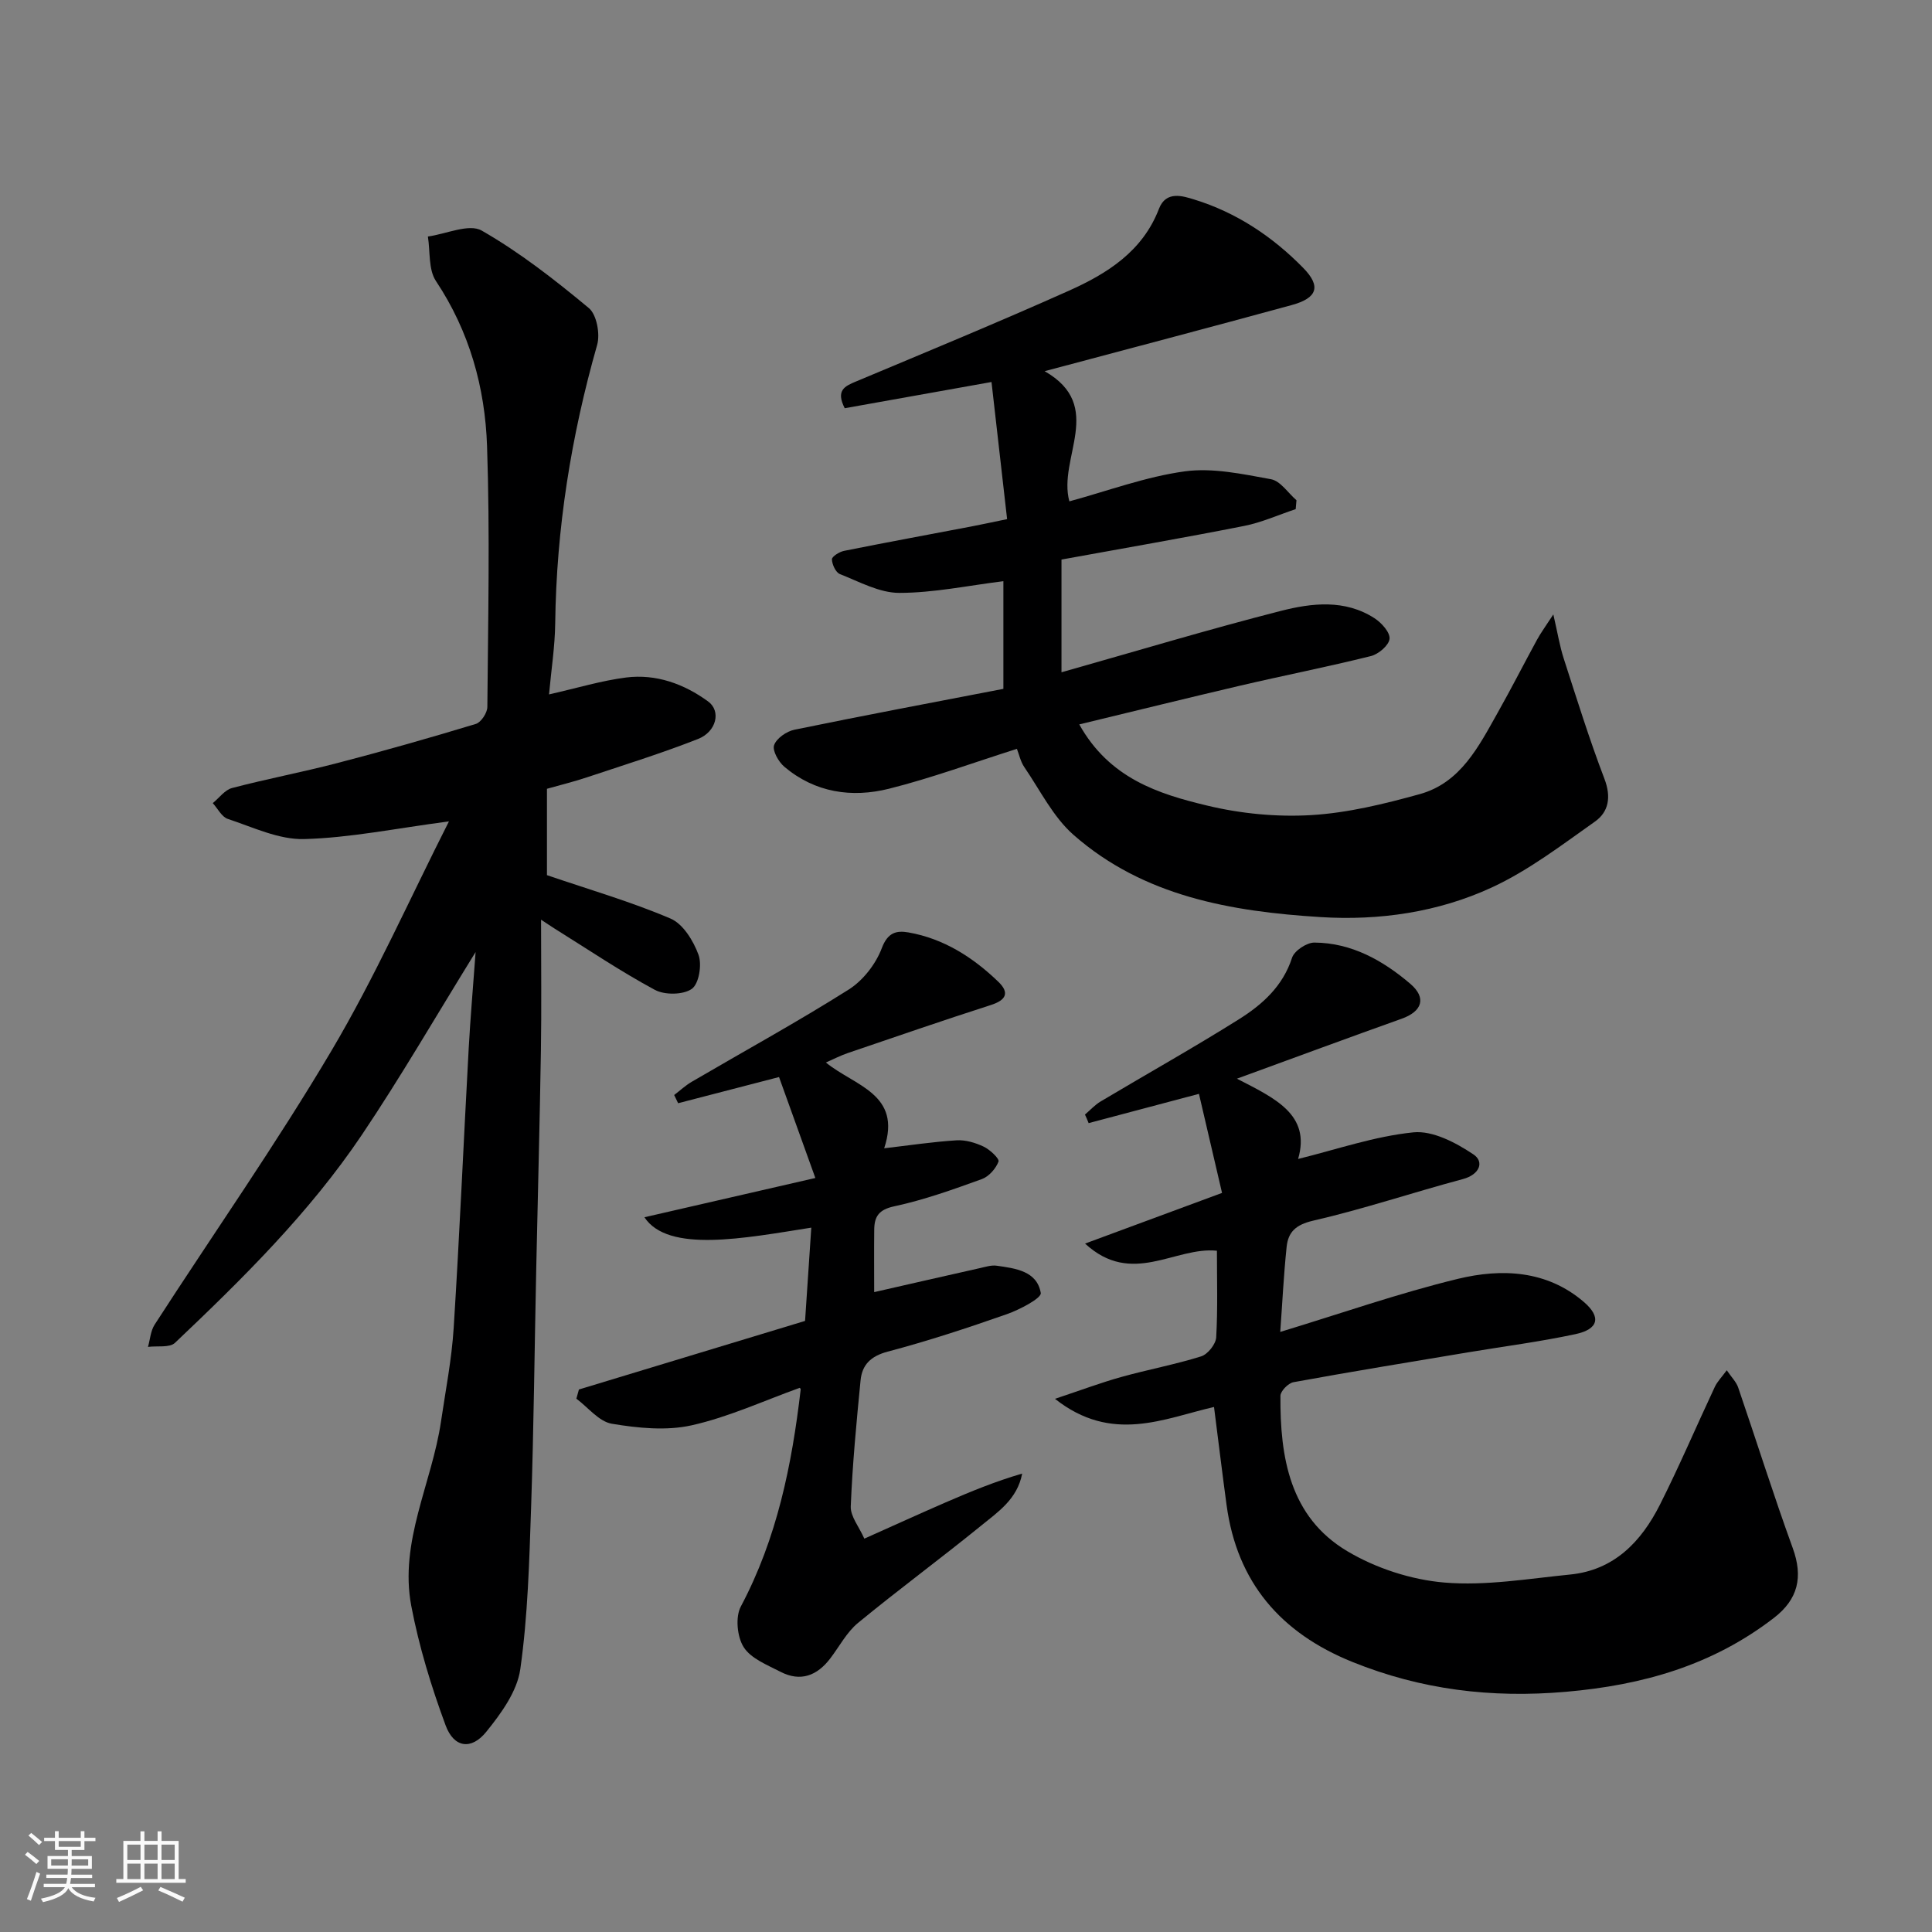
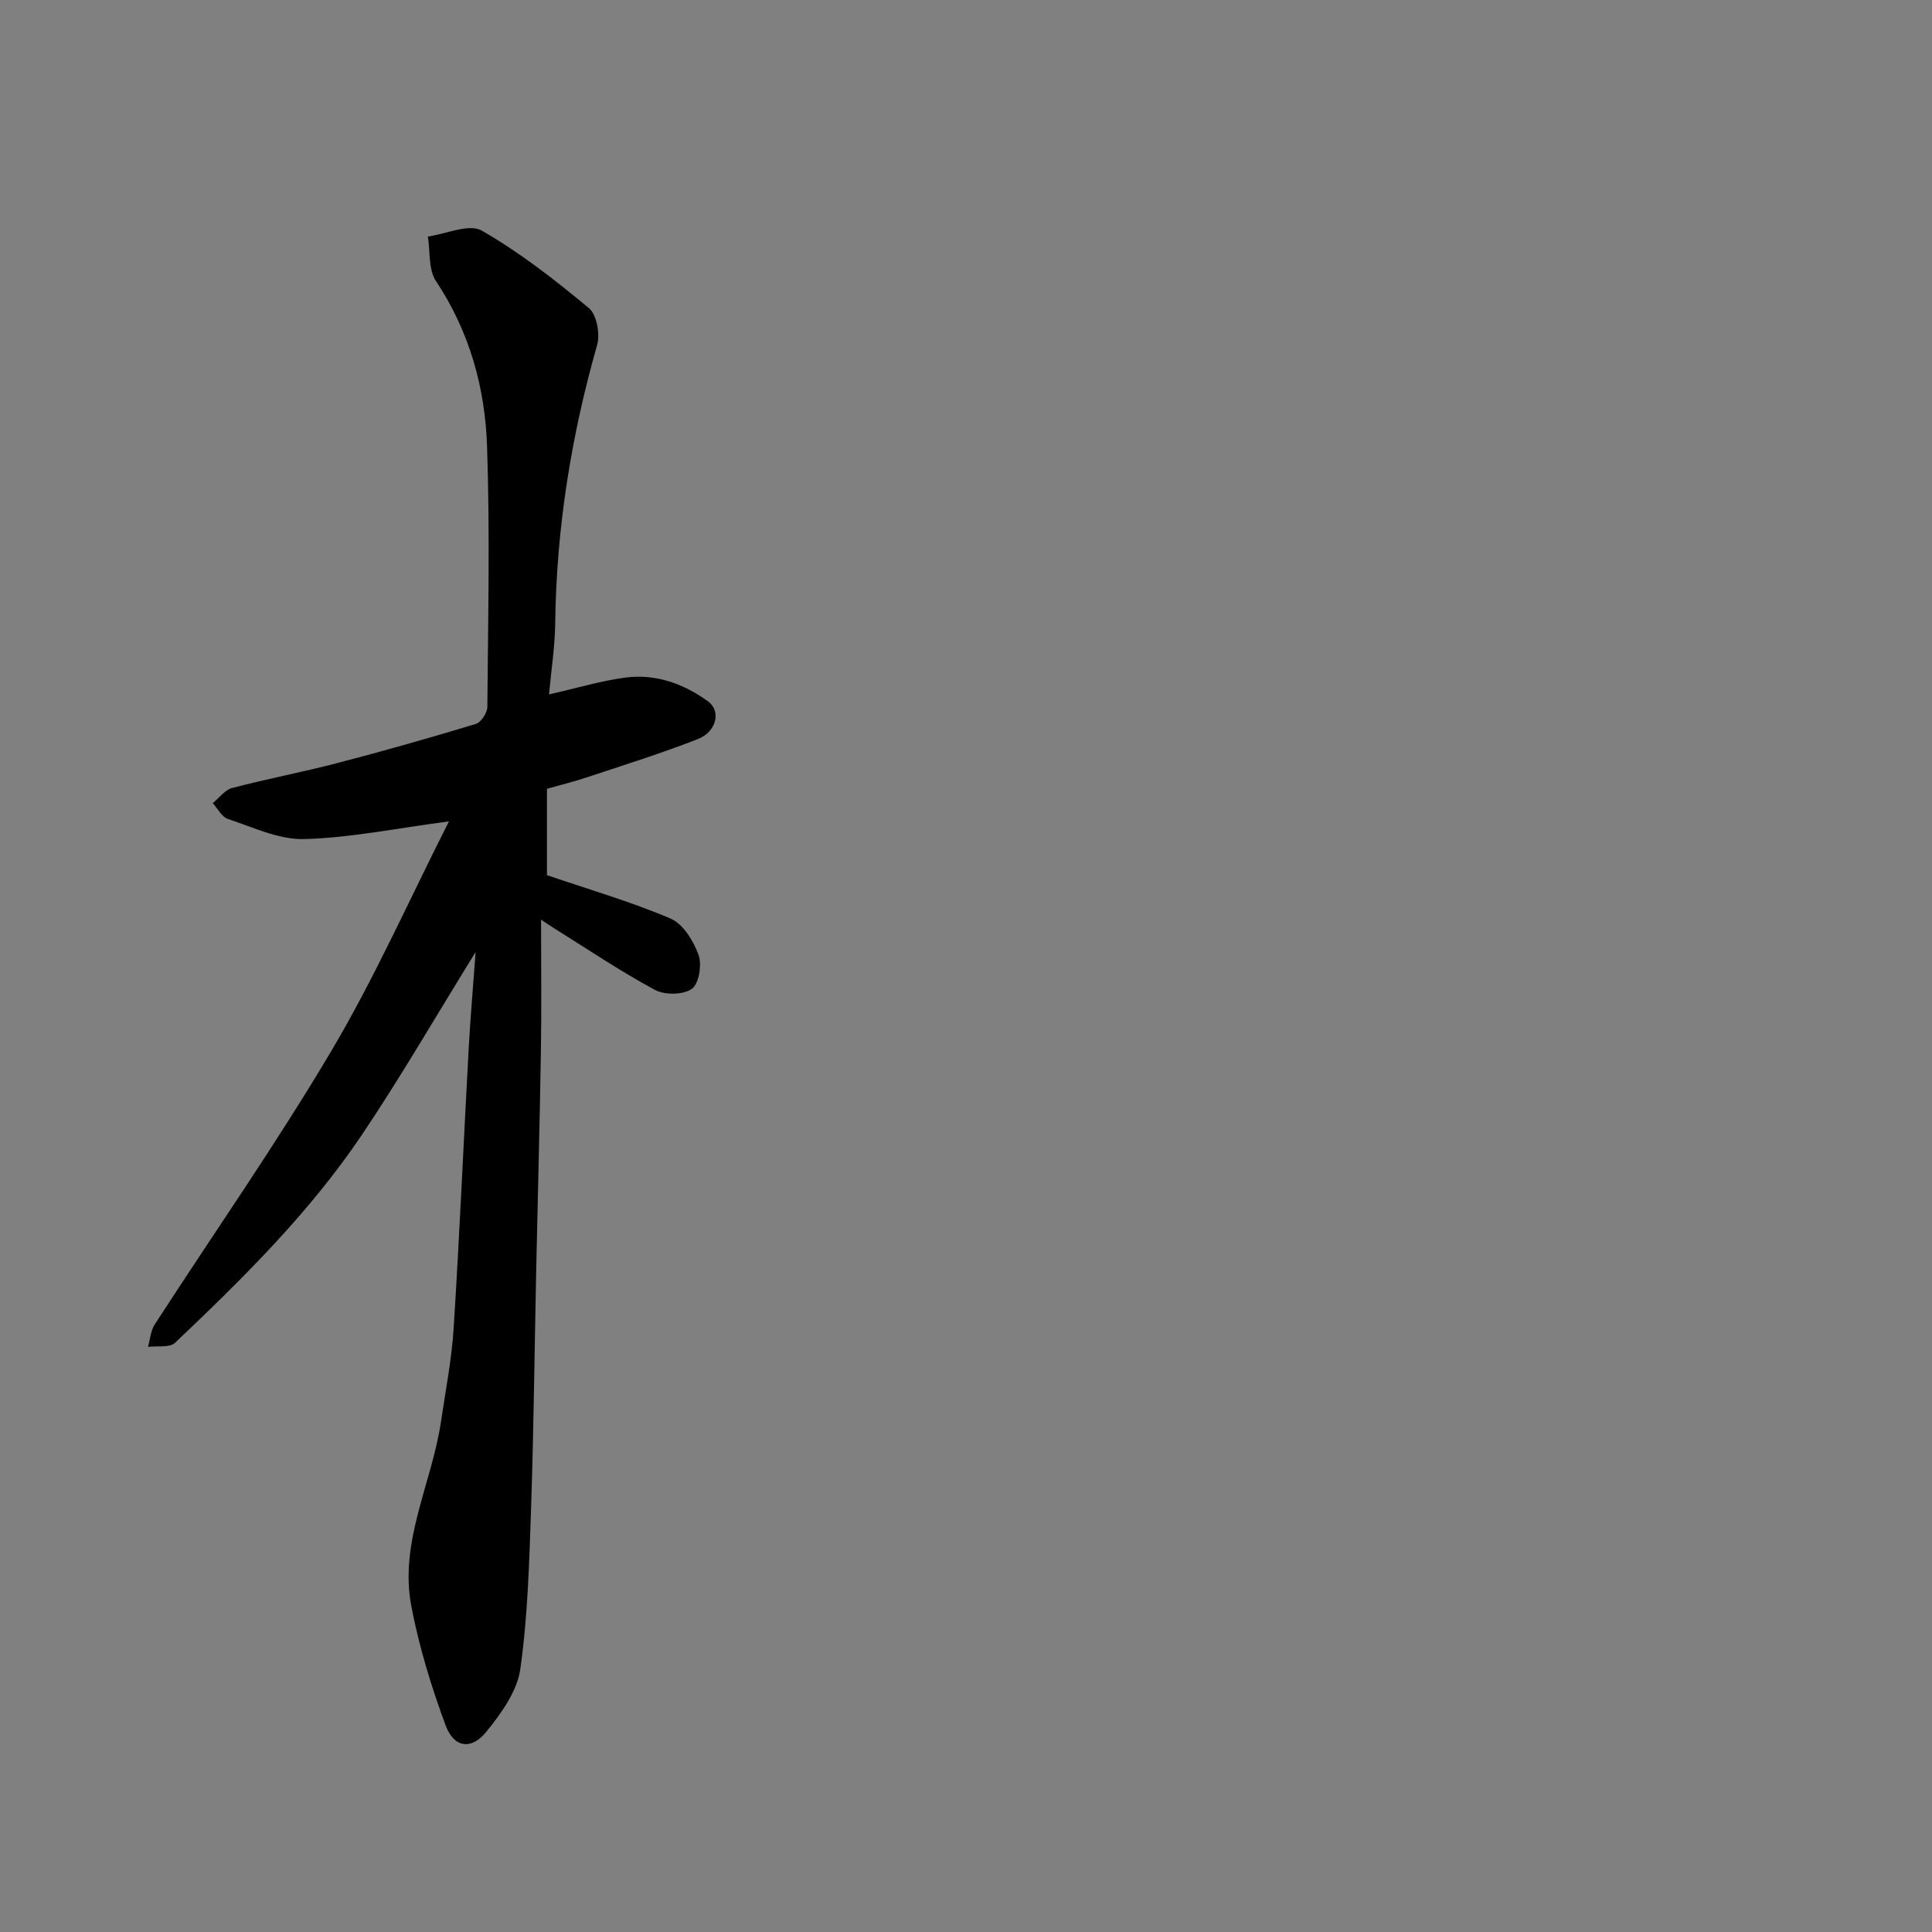
<svg xmlns="http://www.w3.org/2000/svg" enable-background="new 0 0 400 400" viewBox="0 0 400 400">
  <rect x="0" y="0" width="400" height="400" fill="#808080" stroke="none" />
-   <path d="m5.17 384 .55-.58c.85.61 1.65 1.24 2.4 1.87l-.59.64c-.83-.73-1.62-1.38-2.36-1.93m1.22 9.53-.82-.34c.71-1.76 1.37-3.64 1.98-5.63.24.13.5.25.76.36-.6 1.67-1.24 3.54-1.92 5.61m-.5-13.5.57-.54c.56.44 1.31 1.06 2.26 1.87l-.64.64c-.68-.66-1.41-1.32-2.19-1.97m3.25.46h2.24v-1.36h.77v1.36h4.57v-1.36h.76v1.36h2.28v.69h-2.28v1.84h-2.64v1.26h4.18v2.64h-4.21c0 .45-.02.86-.05 1.21h4.32v.69h-4.38c-.04.34-.1.75-.19 1.22h5.15v.69h-4.82c.87 1.19 2.51 1.92 4.93 2.19-.17.31-.3.57-.37.76-2.77-.49-4.52-1.41-5.26-2.76-.56 1.26-2.3 2.23-5.24 2.9-.12-.24-.26-.48-.43-.72 2.73-.55 4.38-1.34 4.96-2.38h-4.38v-.69h4.65c.1-.38.17-.79.21-1.22h-4.32v-.69h4.4c.03-.34.05-.75.05-1.21h-4.2v-2.64h4.23v-1.26h-2.69v-1.84h-2.24zm1.46 4.46v1.29h3.45c.01-.4.02-.57.01-.53v-.32-.45h-3.46zm1.55-2.59h4.57v-1.19h-4.57zm6.11 2.59h-3.42v.77c-.01.19-.01.37-.02.53h3.44z" fill="#fafafa" />
-   <path d="m32.63 379.16h.82v1.98h3.54v7.89h1.46v.78h-14.37v-.78h1.46v-7.89h3.54v-1.98h.82v1.98h2.73zm-3.49 11.48.5.73c-1.61.82-3.28 1.63-5 2.41-.13-.27-.28-.55-.44-.82 1.75-.72 3.4-1.49 4.94-2.32m-2.78-5.55h2.73v-3.18h-2.73zm0 3.95h2.73v-3.2h-2.73zm3.54-3.95h2.73v-3.18h-2.73zm0 3.95h2.73v-3.2h-2.73zm7.89 4.68c-1.84-.92-3.51-1.7-5.02-2.32l.45-.73c1.89.8 3.57 1.55 5.04 2.23zm-1.62-11.81h-2.73v3.18h2.73zm-2.73 7.13h2.73v-3.2h-2.73z" fill="#fafafa" />
  <g fill="#000001">
    <path d="m92.95 170.06c-11.04 1.45-20.49 3.41-29.99 3.66-5.24.14-10.6-2.46-15.79-4.17-1.26-.41-2.09-2.15-3.12-3.27 1.33-1.08 2.5-2.74 4-3.13 7.23-1.9 14.6-3.29 21.84-5.18 9.59-2.5 19.14-5.21 28.63-8.09 1.08-.33 2.37-2.29 2.38-3.51.15-17.99.55-36.01-.06-53.98-.41-12.16-3.64-23.77-10.58-34.2-1.59-2.39-1.17-6.11-1.67-9.22 3.77-.52 8.52-2.73 11.14-1.23 7.89 4.51 15.16 10.21 22.18 16.04 1.63 1.35 2.37 5.37 1.72 7.64-5.38 18.86-8.44 38.01-8.68 57.63-.06 4.86-.83 9.72-1.28 14.72 5.85-1.32 10.85-2.85 15.95-3.5 6.22-.78 12 1.32 16.99 4.96 2.73 1.99 1.73 6.27-2.1 7.77-7.55 2.97-15.33 5.38-23.03 7.95-2.74.91-5.55 1.6-8.24 2.36v17.88c8.97 3.06 17.5 5.53 25.61 9 2.58 1.11 4.72 4.61 5.77 7.49.74 2.04.1 5.99-1.38 7.05-1.77 1.26-5.61 1.31-7.66.21-7.16-3.86-13.93-8.43-20.84-12.74-.64-.4-1.26-.83-2.72-1.79 0 9.58.11 18.32-.03 27.05-.24 15.1-.65 30.2-.97 45.3-.35 16.43-.51 32.87-1.06 49.29-.38 11.2-.67 22.47-2.24 33.54-.65 4.6-3.97 9.17-7.05 12.97-3.09 3.82-6.69 3.31-8.41-1.34-2.97-8.03-5.51-16.33-7.11-24.73-2.52-13.3 4.26-25.39 6.15-38.15.95-6.46 2.22-12.9 2.63-19.4 1.22-19.29 2.05-38.6 3.11-57.9.35-6.33.9-12.65 1.43-19.93-8.26 13.35-15.5 25.88-23.55 37.85-10.85 16.12-24.65 29.74-38.69 43.06-1.12 1.06-3.69.59-5.59.84.44-1.54.54-3.31 1.37-4.6 12.21-18.9 25.15-37.36 36.61-56.71 9.01-15.21 16.23-31.51 24.33-47.49z" />
-     <path d="m223.45 149.98c6.25 11.19 16.38 14.39 26.49 16.81 6.95 1.67 14.39 2.39 21.52 1.97 7.56-.45 15.13-2.31 22.47-4.34 8.49-2.35 12.22-9.88 16.16-16.88 2.81-4.98 5.4-10.08 8.14-15.1.77-1.41 1.73-2.71 3.37-5.23.89 3.84 1.32 6.55 2.15 9.12 2.7 8.35 5.31 16.75 8.44 24.94 1.42 3.73.88 6.81-1.96 8.82-6.91 4.88-13.76 10.13-21.37 13.65-11.1 5.13-23.3 6.9-35.5 6.13-18.44-1.15-36.58-4.27-51.09-17.01-4.24-3.72-6.92-9.25-10.2-14.04-.78-1.14-1.07-2.61-1.53-3.78-9.09 2.88-17.65 6.04-26.45 8.25-7.73 1.94-15.35.83-21.71-4.55-1.2-1.02-2.51-3.34-2.11-4.47.5-1.41 2.58-2.86 4.21-3.19 14.34-2.95 28.73-5.66 43.26-8.46 0-7.52 0-14.95 0-22.29-7.35.91-14.45 2.42-21.56 2.42-4.11 0-8.26-2.31-12.28-3.89-.87-.34-1.63-1.99-1.66-3.06-.01-.58 1.55-1.56 2.52-1.75 8.78-1.76 17.6-3.38 26.4-5.06 2.21-.42 4.4-.91 7.35-1.51-1.08-9.53-2.14-18.84-3.23-28.39-11.08 1.98-20.79 3.72-30.39 5.43-1.88-3.7-.01-4.56 2.32-5.53 14.72-6.17 29.48-12.27 44.05-18.78 7.97-3.56 15.31-8.17 18.69-16.98 1.47-3.84 5.02-2.62 7.28-1.93 8.74 2.68 16.25 7.69 22.61 14.19 3.72 3.8 2.91 6.22-2.41 7.67-16.73 4.58-33.5 8.98-51.15 13.69 12.65 7.23 2.67 17.96 5.12 26.95 7.95-2.16 15.8-5.1 23.89-6.21 5.79-.79 11.98.56 17.86 1.63 1.96.36 3.52 2.84 5.27 4.35-.05.61-.1 1.23-.16 1.84-3.56 1.18-7.03 2.76-10.68 3.48-12.43 2.46-24.93 4.61-37.81 6.96v23.34c15.69-4.44 30.47-8.89 45.42-12.71 6.42-1.64 13.28-2.43 19.39 1.52 1.45.94 3.24 2.92 3.11 4.26s-2.28 3.18-3.85 3.57c-8.99 2.24-18.1 4.03-27.13 6.14-10.89 2.55-21.77 5.24-33.26 8.01z" />
-     <path d="m224.63 230.76c1.07-.91 2.04-1.99 3.22-2.7 9.53-5.68 19.22-11.11 28.61-17 4.86-3.05 9.13-6.84 11.05-12.78.47-1.44 3.03-3.14 4.62-3.13 7.7.05 14.18 3.7 19.83 8.51 3.48 2.96 2.45 5.76-1.77 7.26-11.02 3.93-21.99 7.99-34.1 12.41 7.84 4.04 15.35 7.42 12.67 16.62 7.86-1.93 15.77-4.69 23.87-5.51 4.01-.4 8.8 2.14 12.42 4.56 2.31 1.54 1.3 4.19-2.19 5.12-10.36 2.77-20.56 6.21-31 8.61-3.59.83-5.16 2.35-5.48 5.44-.61 5.83-.89 11.69-1.32 17.59 12.52-3.8 24.51-8.01 36.79-10.99 9.05-2.19 18.4-1.79 26.05 4.77 3.68 3.15 3.05 5.66-1.72 6.68-7.33 1.57-14.79 2.53-22.19 3.76-12.08 2.02-24.16 3.99-36.2 6.19-1.07.2-2.68 1.84-2.69 2.82-.09 12.72 1.92 25.07 13.83 32.16 5.94 3.54 13.24 5.92 20.12 6.5 8.57.72 17.36-.8 26.03-1.66 9.1-.9 14.72-6.8 18.57-14.42 4.04-8.01 7.56-16.28 11.37-24.4.53-1.14 1.47-2.08 2.49-3.47.99 1.46 1.98 2.43 2.37 3.59 3.79 11.06 7.29 22.22 11.28 33.2 2.2 6.04 1.1 10.63-3.89 14.48-12.73 9.81-27.13 13.92-43.08 15.3-15.45 1.34-29.95-.43-44.21-6.19-14.81-5.99-23.86-16.44-26.03-32.47-.9-6.66-1.71-13.34-2.6-20.31-10.32 2.36-21.12 7.65-32.93-1.69 5.42-1.8 9.52-3.35 13.73-4.52 5.48-1.53 11.11-2.57 16.54-4.27 1.36-.43 3.02-2.51 3.11-3.92.34-5.97.15-11.98.15-17.95-8.71-.89-17.59 7.48-27.3-1.48 9.92-3.67 18.78-6.95 28.36-10.49-1.62-6.94-3.22-13.82-4.78-20.51-8.06 2.14-15.45 4.1-22.84 6.06-.22-.59-.49-1.18-.76-1.77z" />
-     <path d="m165.59 287.33c-7.46 2.68-14.75 6.06-22.41 7.77-5.25 1.17-11.11.57-16.51-.33-2.66-.45-4.91-3.38-7.34-5.19.18-.63.35-1.27.53-1.9 15.63-4.74 31.26-9.48 46.82-14.2.43-6.48.86-12.85 1.29-19.31-13.85 2.18-29.64 5.3-34.55-2.15 11.73-2.69 23.07-5.3 35.39-8.13-2.7-7.49-5.12-14.24-7.52-20.9-7.58 1.97-14.23 3.69-20.89 5.42-.27-.57-.54-1.14-.82-1.7 1.21-.92 2.34-1.98 3.64-2.74 10.84-6.34 21.87-12.39 32.49-19.09 2.96-1.87 5.61-5.27 6.85-8.56 1.23-3.26 3.01-3.71 5.54-3.27 7.31 1.29 13.33 5.15 18.58 10.2 2.38 2.29 1.64 3.81-1.54 4.83-9.9 3.18-19.74 6.58-29.58 9.93-1.5.51-2.93 1.25-4.57 1.97 5.97 4.88 15.81 6.48 12.07 17.76 5.09-.59 10.02-1.34 14.98-1.65 1.86-.12 3.91.5 5.62 1.31 1.3.62 3.29 2.49 3.07 3.09-.55 1.46-1.99 3.1-3.45 3.63-5.95 2.15-11.96 4.31-18.12 5.63-3.22.69-4.13 2.11-4.16 4.84-.05 4.32-.01 8.64-.01 12.93 7.5-1.71 14.74-3.37 21.97-4.99 1.11-.25 2.29-.63 3.38-.48 3.9.55 8.37 1.1 9.14 5.65.18 1.07-4.37 3.45-7.04 4.39-8.13 2.85-16.33 5.55-24.65 7.75-3.52.93-5.31 2.73-5.62 5.96-.85 8.68-1.68 17.37-2.03 26.08-.08 2.08 1.73 4.23 2.81 6.68 6.13-2.74 11.44-5.16 16.8-7.49 5.14-2.23 10.33-4.37 15.88-5.98-1.01 5.32-5.05 7.97-8.57 10.84-8.38 6.81-17.09 13.22-25.42 20.08-2.33 1.92-3.84 4.85-5.72 7.32-2.73 3.6-6.17 4.95-10.34 2.79-2.73-1.41-6.09-2.72-7.6-5.08-1.37-2.14-1.76-6.25-.6-8.43 7.49-14.1 10.57-29.31 12.39-44.91.03-.14-.14-.3-.18-.37z" />
  </g>
</svg>